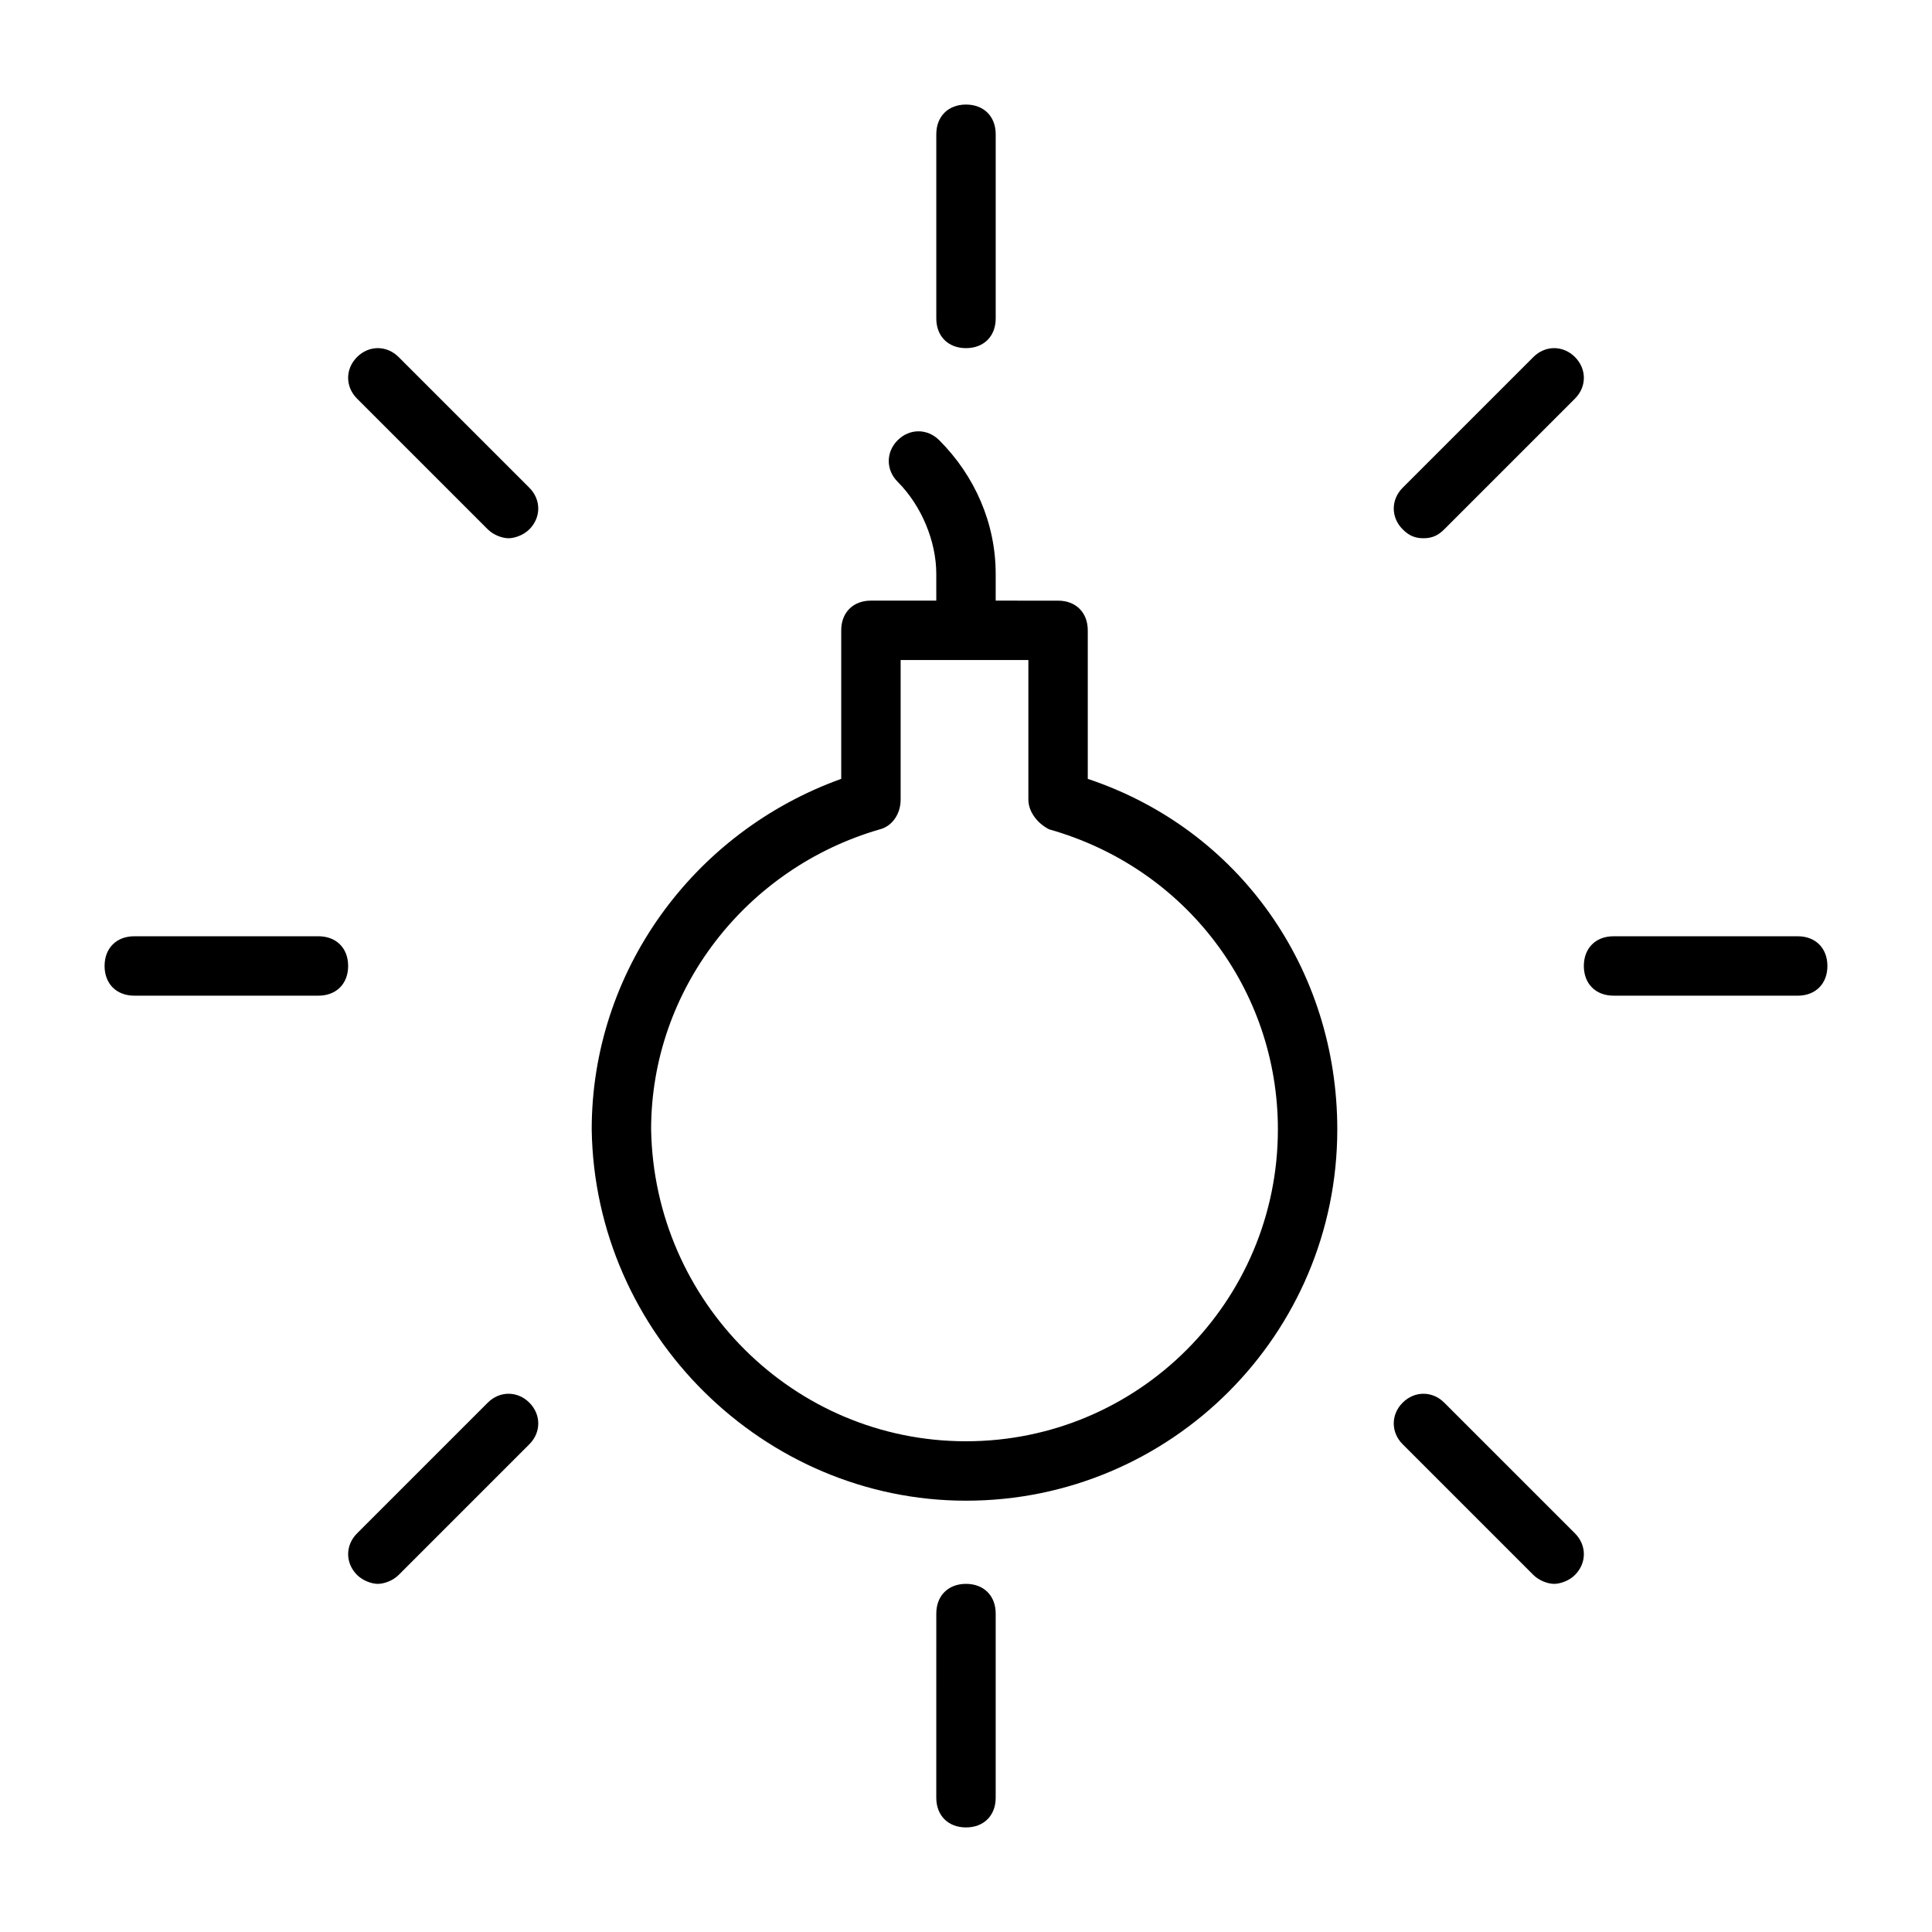
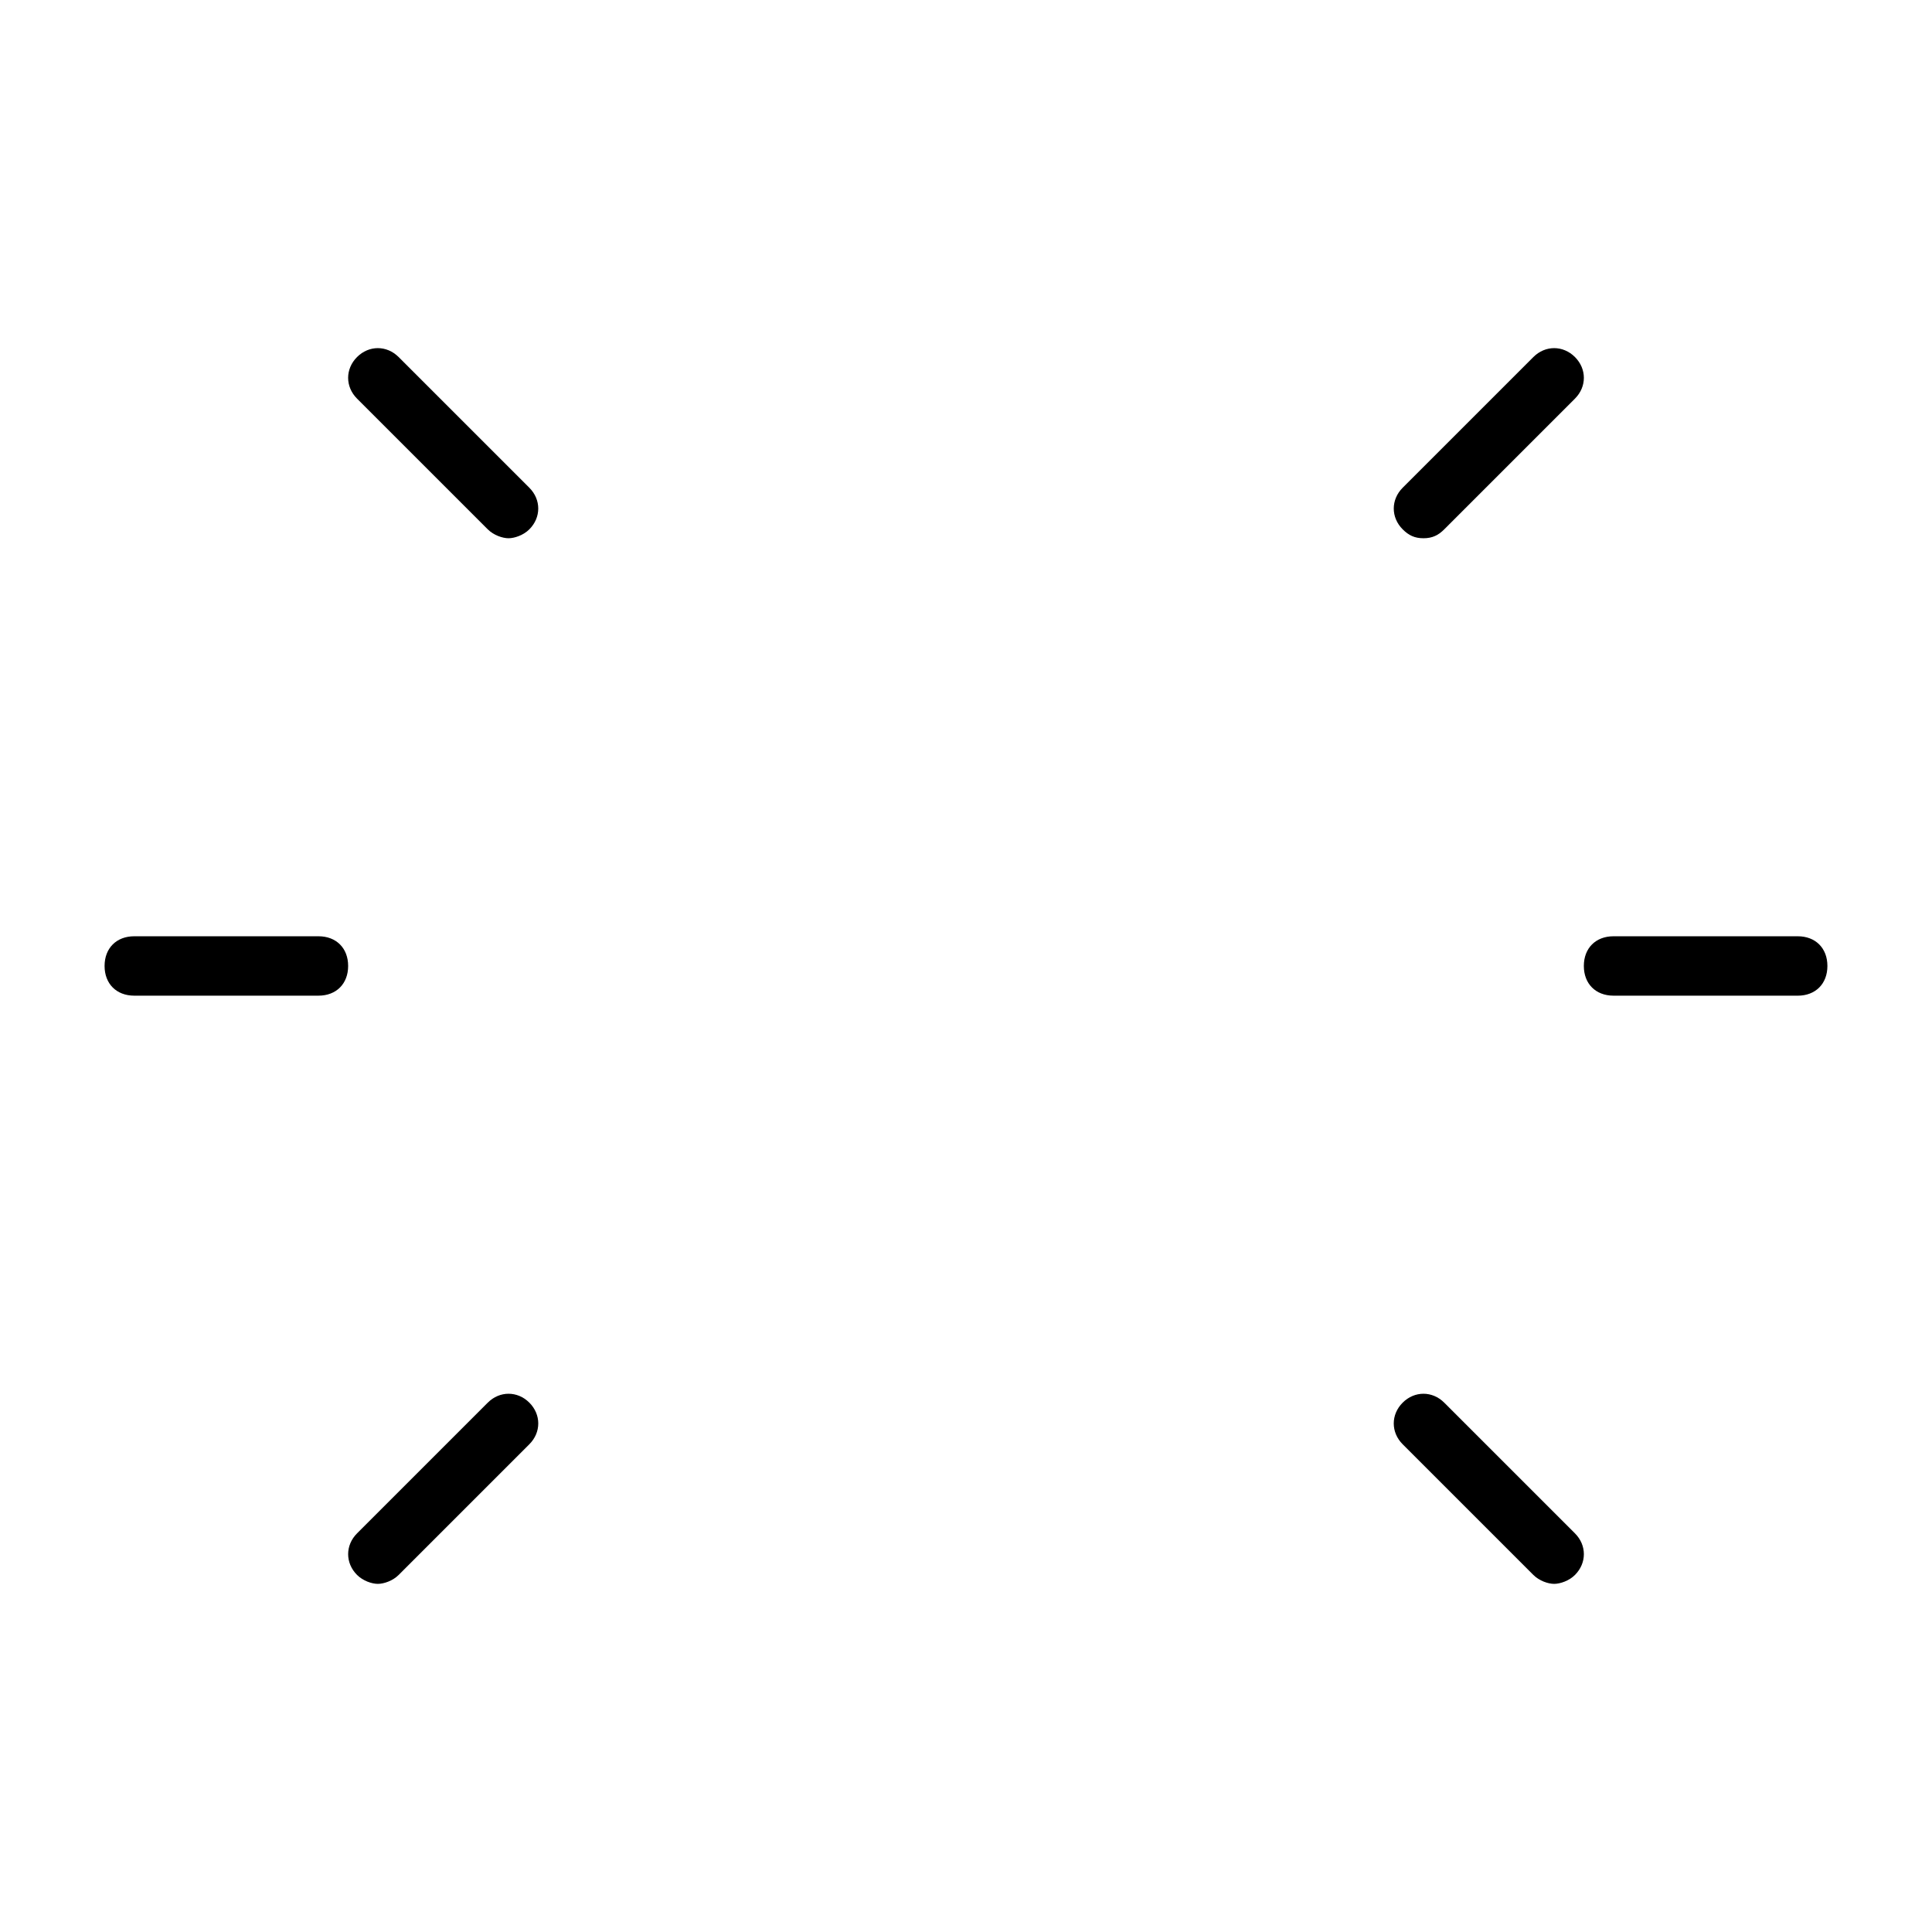
<svg xmlns="http://www.w3.org/2000/svg" fill="#000000" width="800px" height="800px" version="1.1" viewBox="144 144 512 512">
  <g>
-     <path d="m432.27 350.41v-39.359c0-4.723-3.148-7.871-7.871-7.871l-16.531-0.004v-7.086c0-13.383-5.512-25.977-14.957-35.426-3.148-3.148-7.871-3.148-11.02 0-3.148 3.148-3.148 7.871 0 11.02 6.297 6.297 10.234 15.742 10.234 24.402v7.086h-17.32c-4.723 0-7.871 3.148-7.871 7.871v39.359c-39.359 14.168-66.125 51.168-66.125 92.891 0.785 54.324 45.656 98.406 99.188 98.406 54.316 0 98.398-44.082 98.398-98.398 0-42.512-25.977-79.508-66.125-92.891zm-32.273 175.54c-45.656 0-82.656-37-83.445-82.656 0-37 25.191-69.273 60.613-79.508 3.148-0.789 5.512-3.938 5.512-7.871v-37h33.852v37c0 3.148 2.363 6.297 5.512 7.871 36.211 10.234 60.613 42.508 60.613 79.508 0 45.66-37 82.656-82.656 82.656z" />
-     <path d="m400 236.26c4.723 0 7.871-3.148 7.871-7.871v-48.809c0-4.723-3.148-7.871-7.871-7.871s-7.871 3.148-7.871 7.871v48.805c-0.004 4.727 3.144 7.875 7.871 7.875z" />
-     <path d="m400 563.74c-4.723 0-7.871 3.148-7.871 7.871l-0.004 48.805c0 4.723 3.148 7.871 7.871 7.871s7.871-3.148 7.871-7.871v-48.805c0.004-4.723-3.144-7.871-7.867-7.871z" />
    <path d="m620.41 392.12h-48.805c-4.723 0-7.871 3.148-7.871 7.871s3.148 7.871 7.871 7.871l48.805 0.004c4.723 0 7.871-3.148 7.871-7.871 0.004-4.727-3.148-7.875-7.871-7.875z" />
    <path d="m228.39 392.12h-48.805c-4.723 0-7.871 3.148-7.871 7.871s3.148 7.871 7.871 7.871h48.805c4.723 0 7.871-3.148 7.871-7.871 0.004-4.723-3.144-7.871-7.871-7.871z" />
    <path d="m526.74 515.72c-3.148-3.148-7.871-3.148-11.02 0s-3.148 7.871 0 11.02l34.637 34.637c1.574 1.574 3.938 2.363 5.512 2.363 1.574 0 3.938-0.789 5.512-2.363 3.148-3.148 3.148-7.871 0-11.02z" />
    <path d="m249.64 238.62c-3.148-3.148-7.871-3.148-11.02 0-3.148 3.148-3.148 7.871 0 11.02l34.637 34.637c1.574 1.574 3.938 2.363 5.512 2.363 1.574 0 3.938-0.789 5.512-2.363 3.148-3.148 3.148-7.871 0-11.02z" />
    <path d="m273.26 515.72-34.637 34.637c-3.148 3.148-3.148 7.871 0 11.02 1.574 1.574 3.938 2.363 5.512 2.363 1.574 0 3.938-0.789 5.512-2.363l34.637-34.637c3.148-3.148 3.148-7.871 0-11.02s-7.875-3.148-11.023 0z" />
    <path d="m521.23 286.64c2.363 0 3.938-0.789 5.512-2.363l34.637-34.637c3.148-3.148 3.148-7.871 0-11.02-3.148-3.148-7.871-3.148-11.02 0l-34.637 34.637c-3.148 3.148-3.148 7.871 0 11.02 1.574 1.578 3.148 2.363 5.508 2.363z" />
  </g>
</svg>